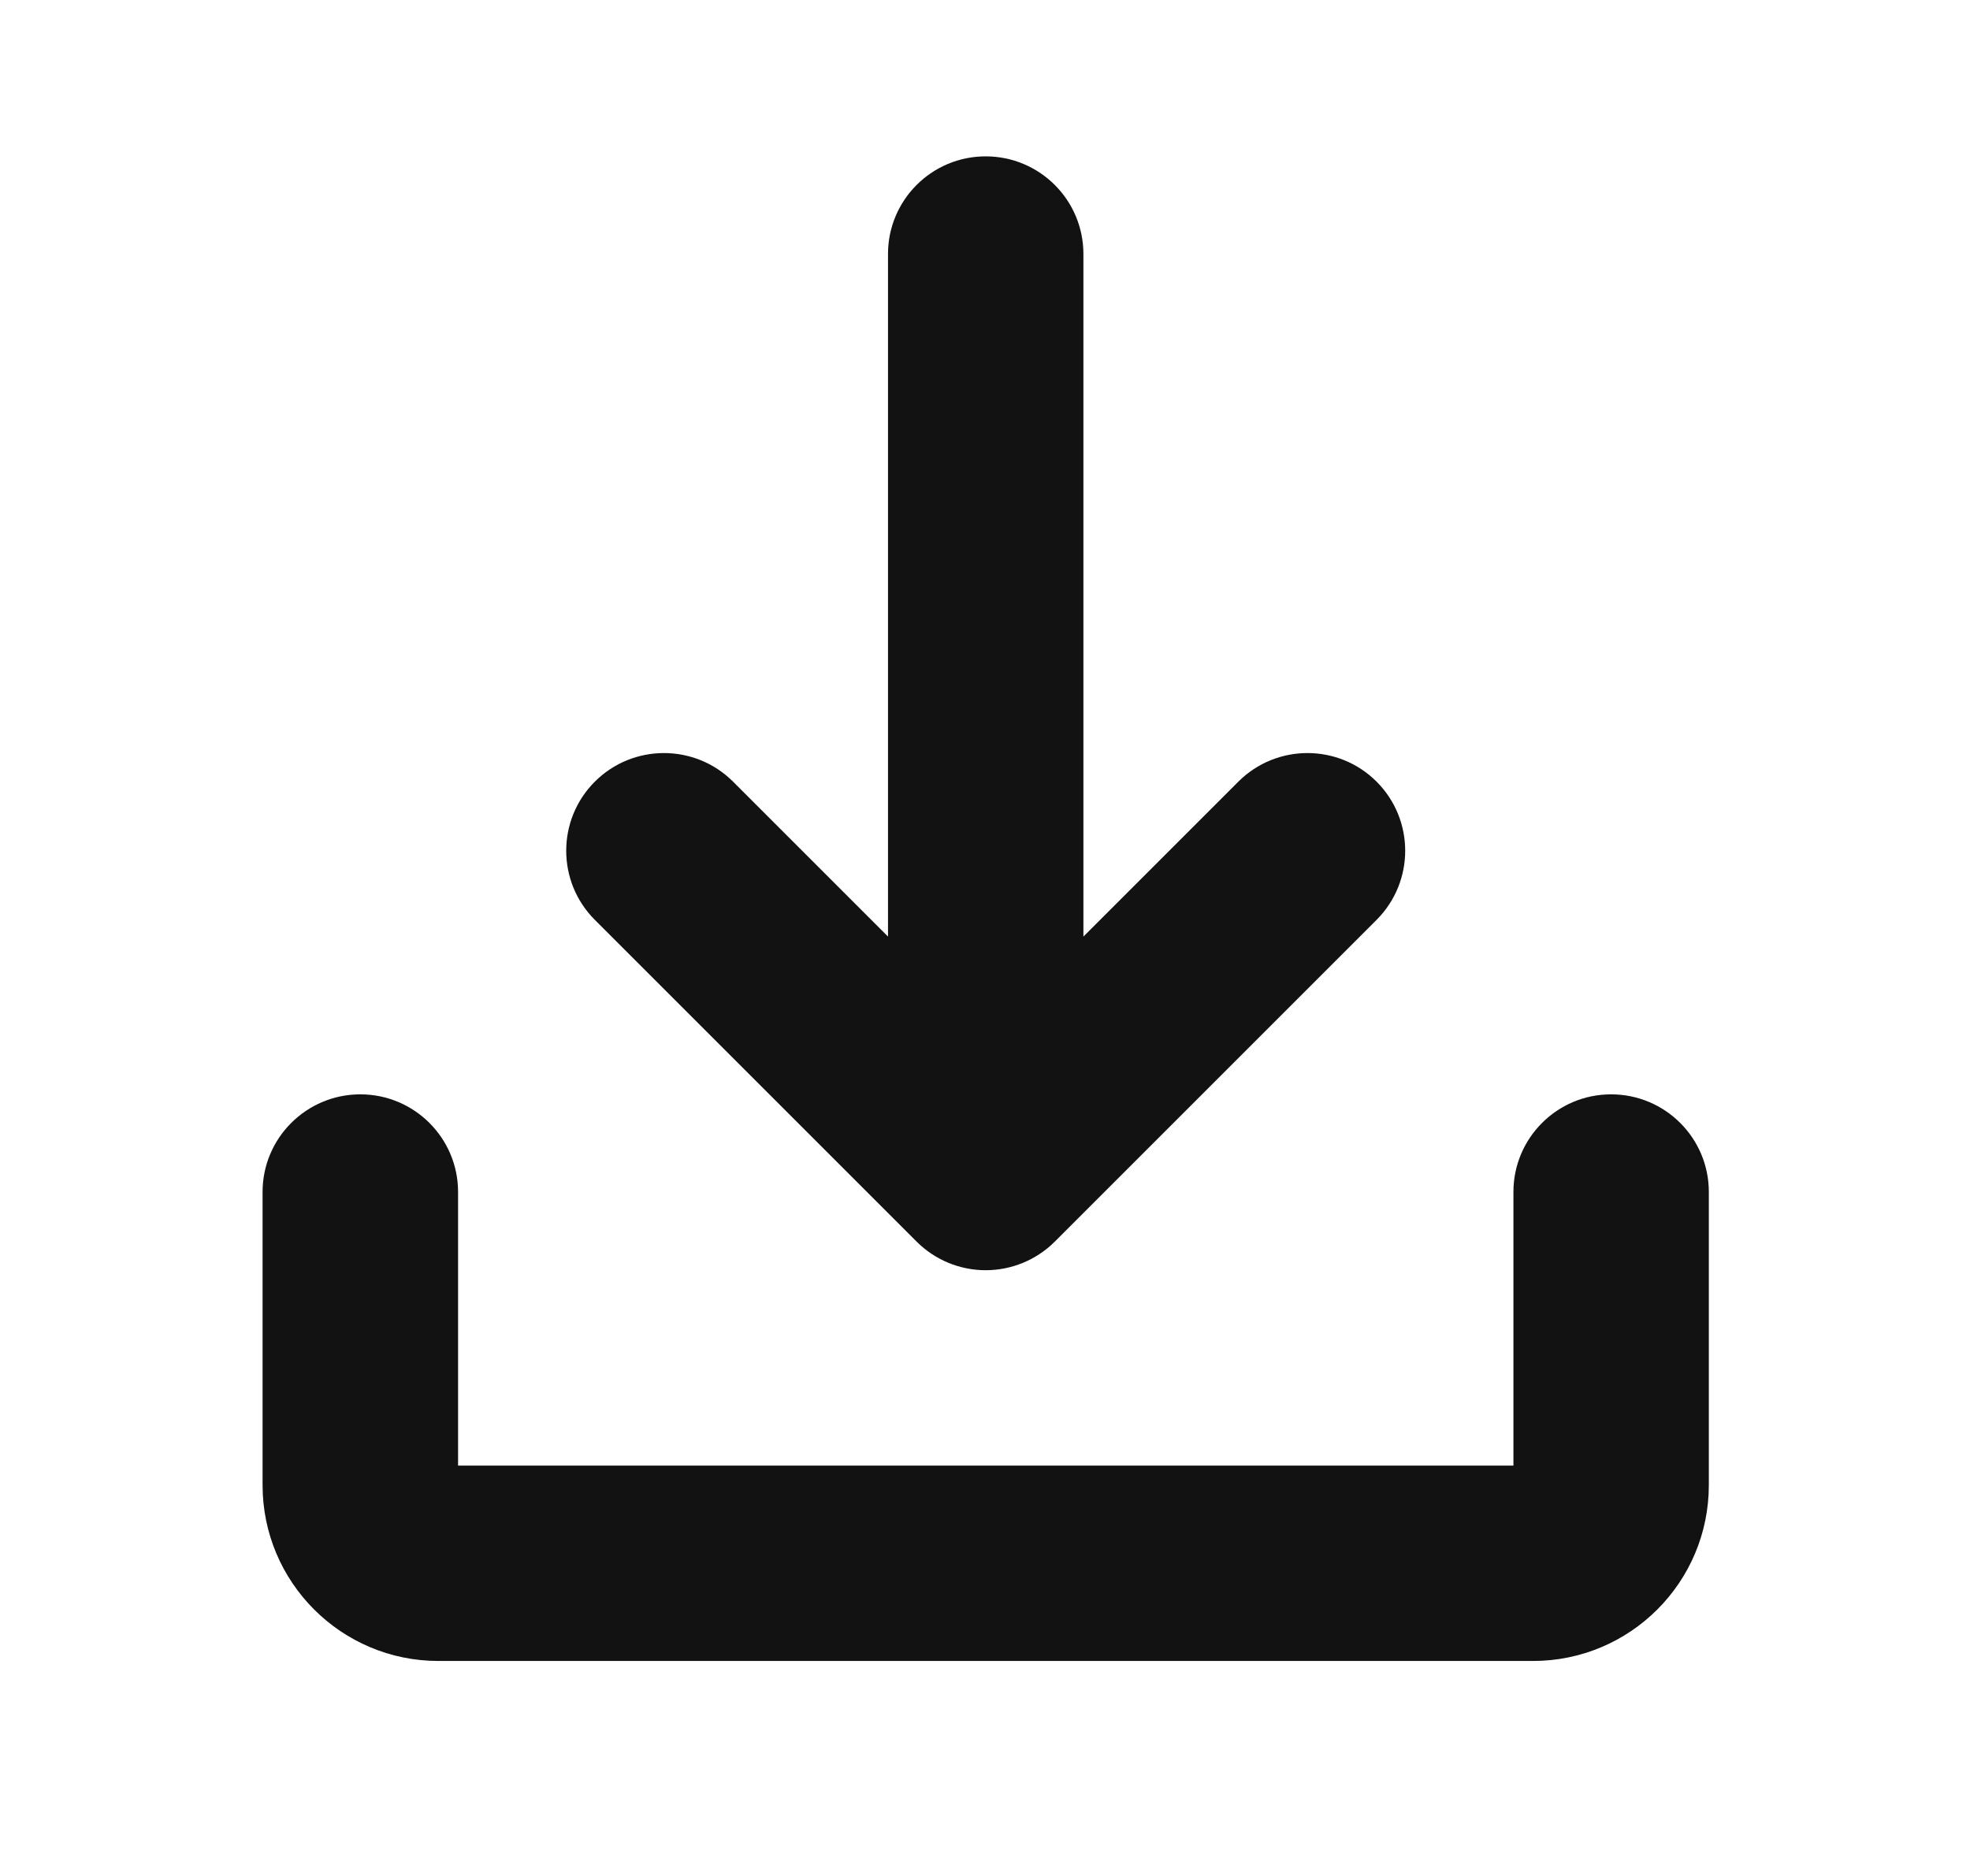
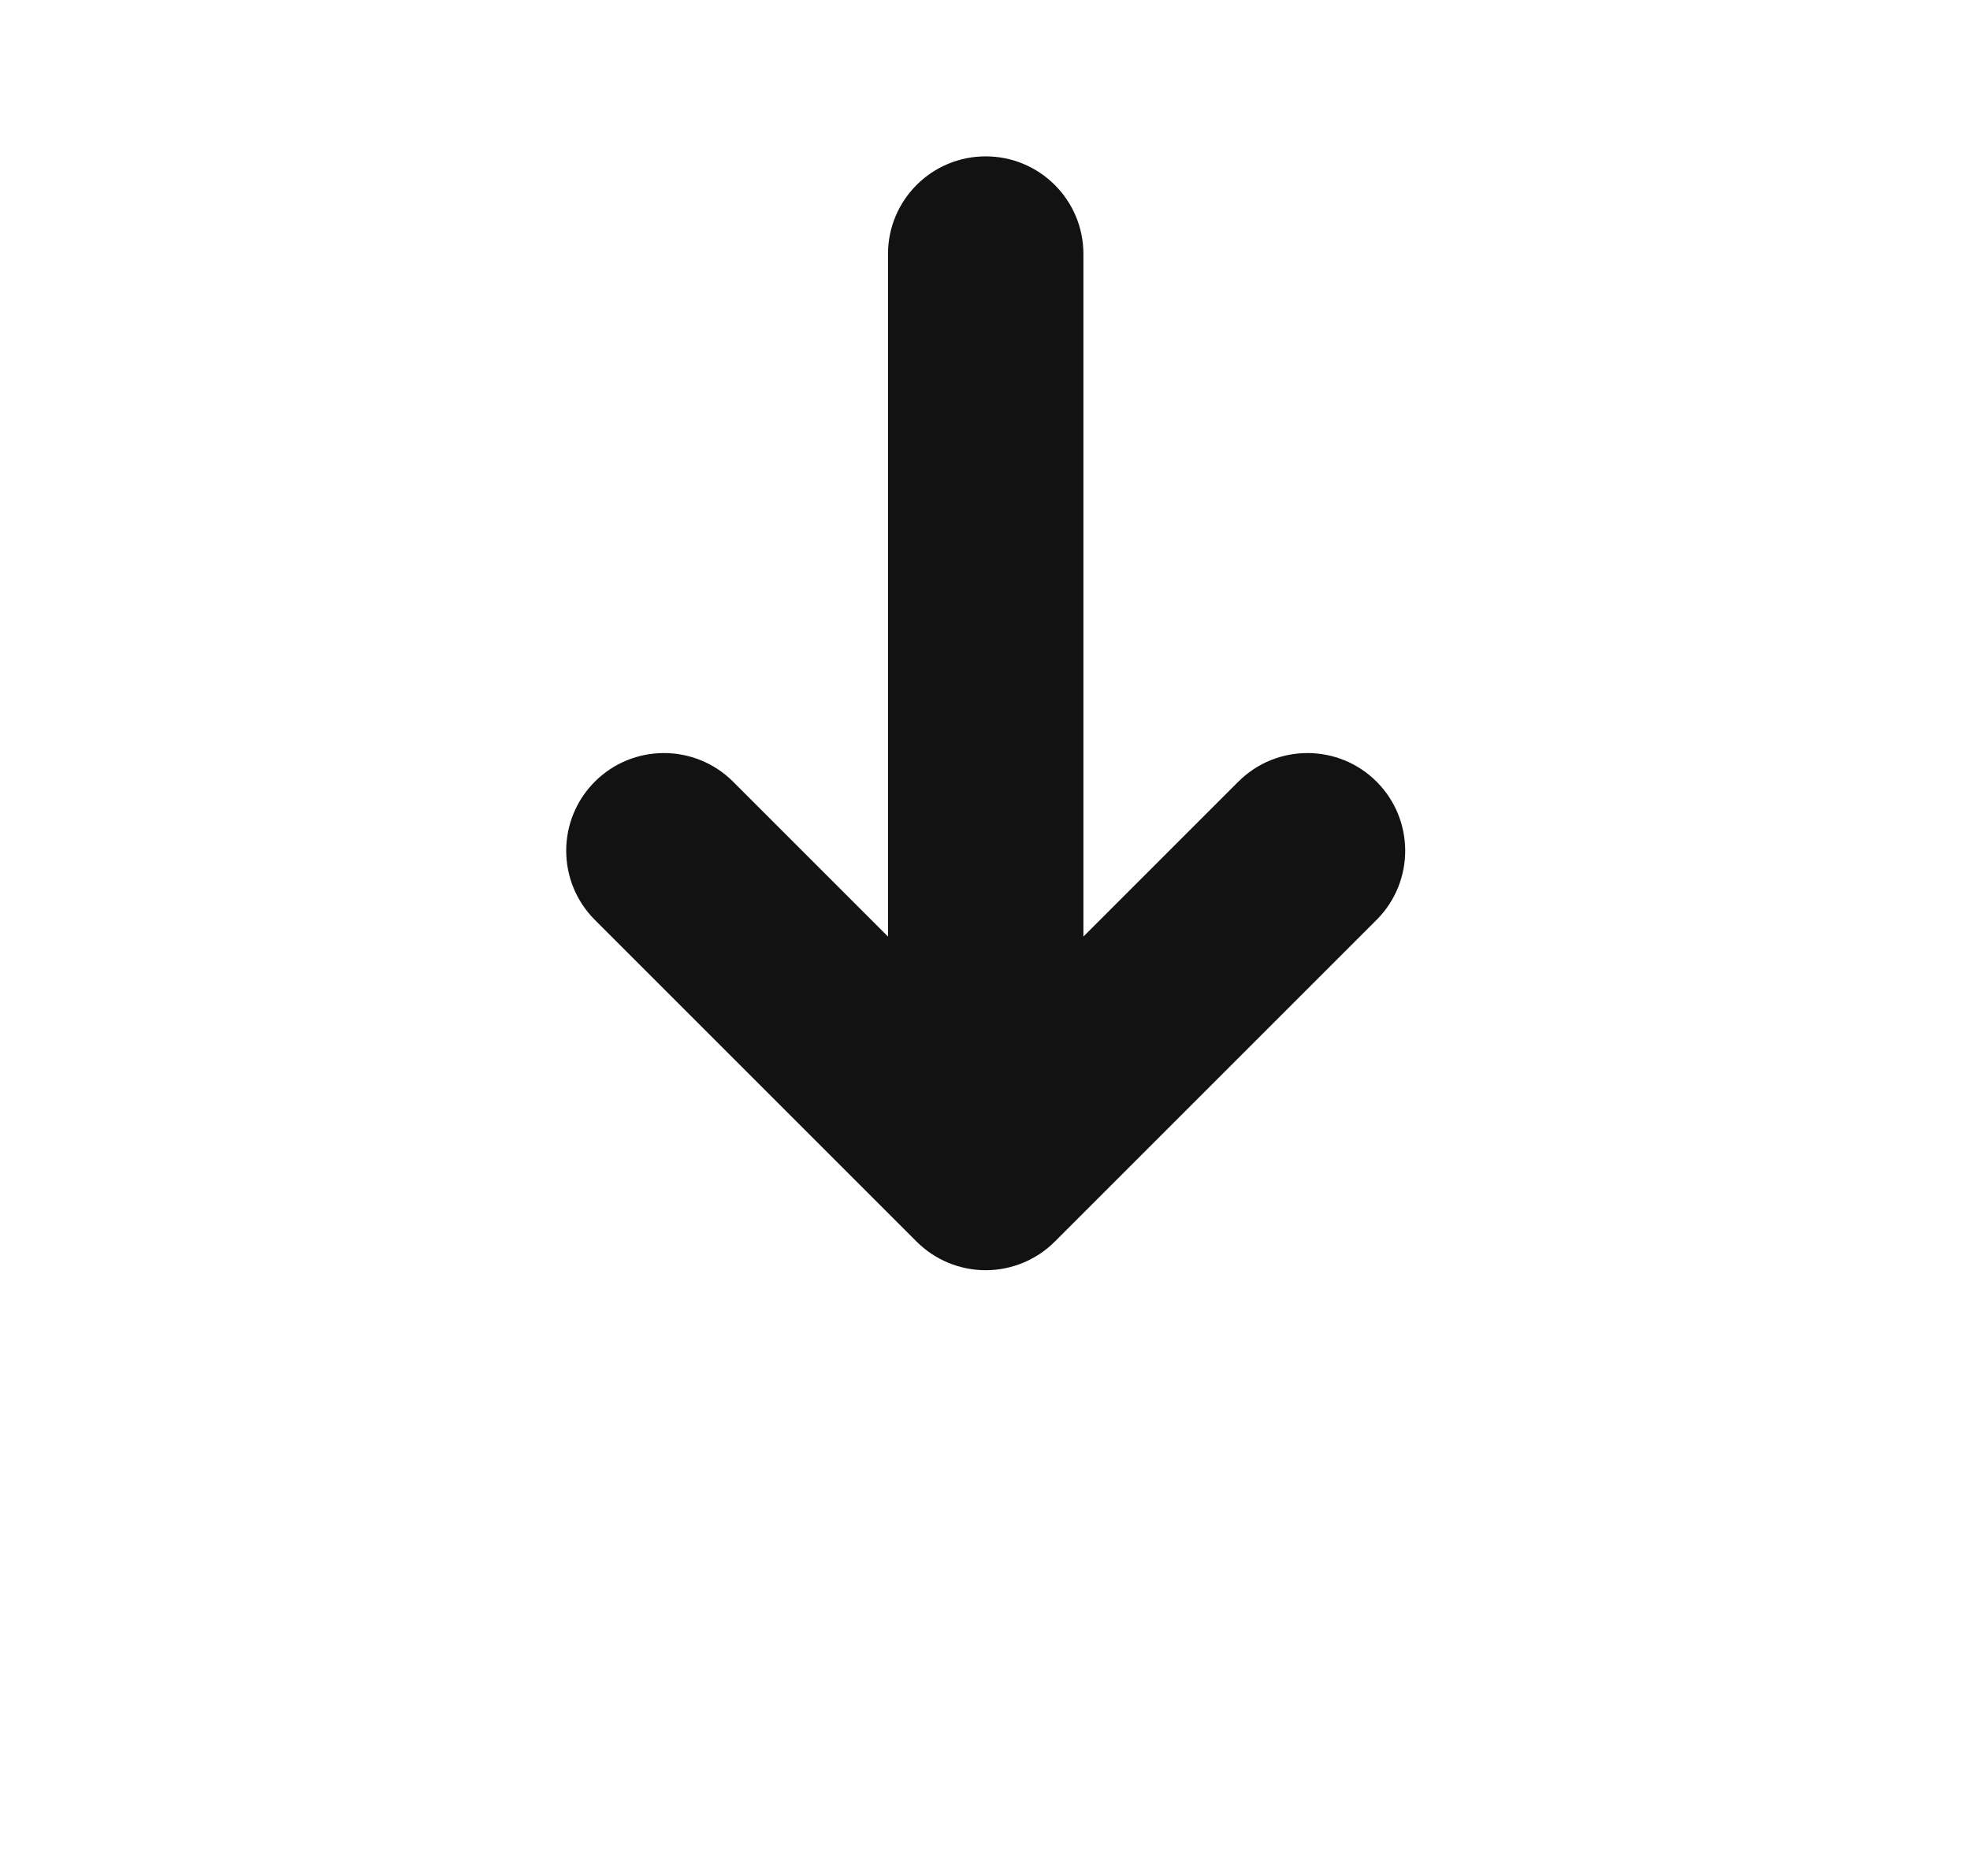
<svg xmlns="http://www.w3.org/2000/svg" width="21" height="20" viewBox="0 0 21 20" fill="none">
  <g id="fi_9297101">
    <g id="Group">
      <path id="Vector" d="M13.201 8.333L11.549 9.985V2.708C11.549 2.133 11.083 1.667 10.507 1.667C9.932 1.667 9.466 2.133 9.466 2.708V9.985L7.814 8.333C7.407 7.927 6.748 7.927 6.341 8.333C5.934 8.74 5.934 9.4 6.341 9.807L9.771 13.237C9.966 13.432 10.231 13.542 10.507 13.542C10.784 13.542 11.049 13.432 11.244 13.237L14.674 9.807C15.081 9.4 15.081 8.74 14.674 8.333C14.267 7.927 13.608 7.927 13.201 8.333Z" fill="#121212" />
-       <path id="Vector_2" d="M17.174 11.667C16.599 11.667 16.133 12.133 16.133 12.708V15.625H4.883V12.708C4.883 12.133 4.416 11.667 3.841 11.667C3.266 11.667 2.799 12.133 2.799 12.708V15.833C2.799 16.869 3.639 17.708 4.674 17.708H16.341C17.377 17.708 18.216 16.869 18.216 15.833V12.708C18.216 12.133 17.75 11.667 17.174 11.667Z" fill="#121212" />
    </g>
  </g>
</svg>